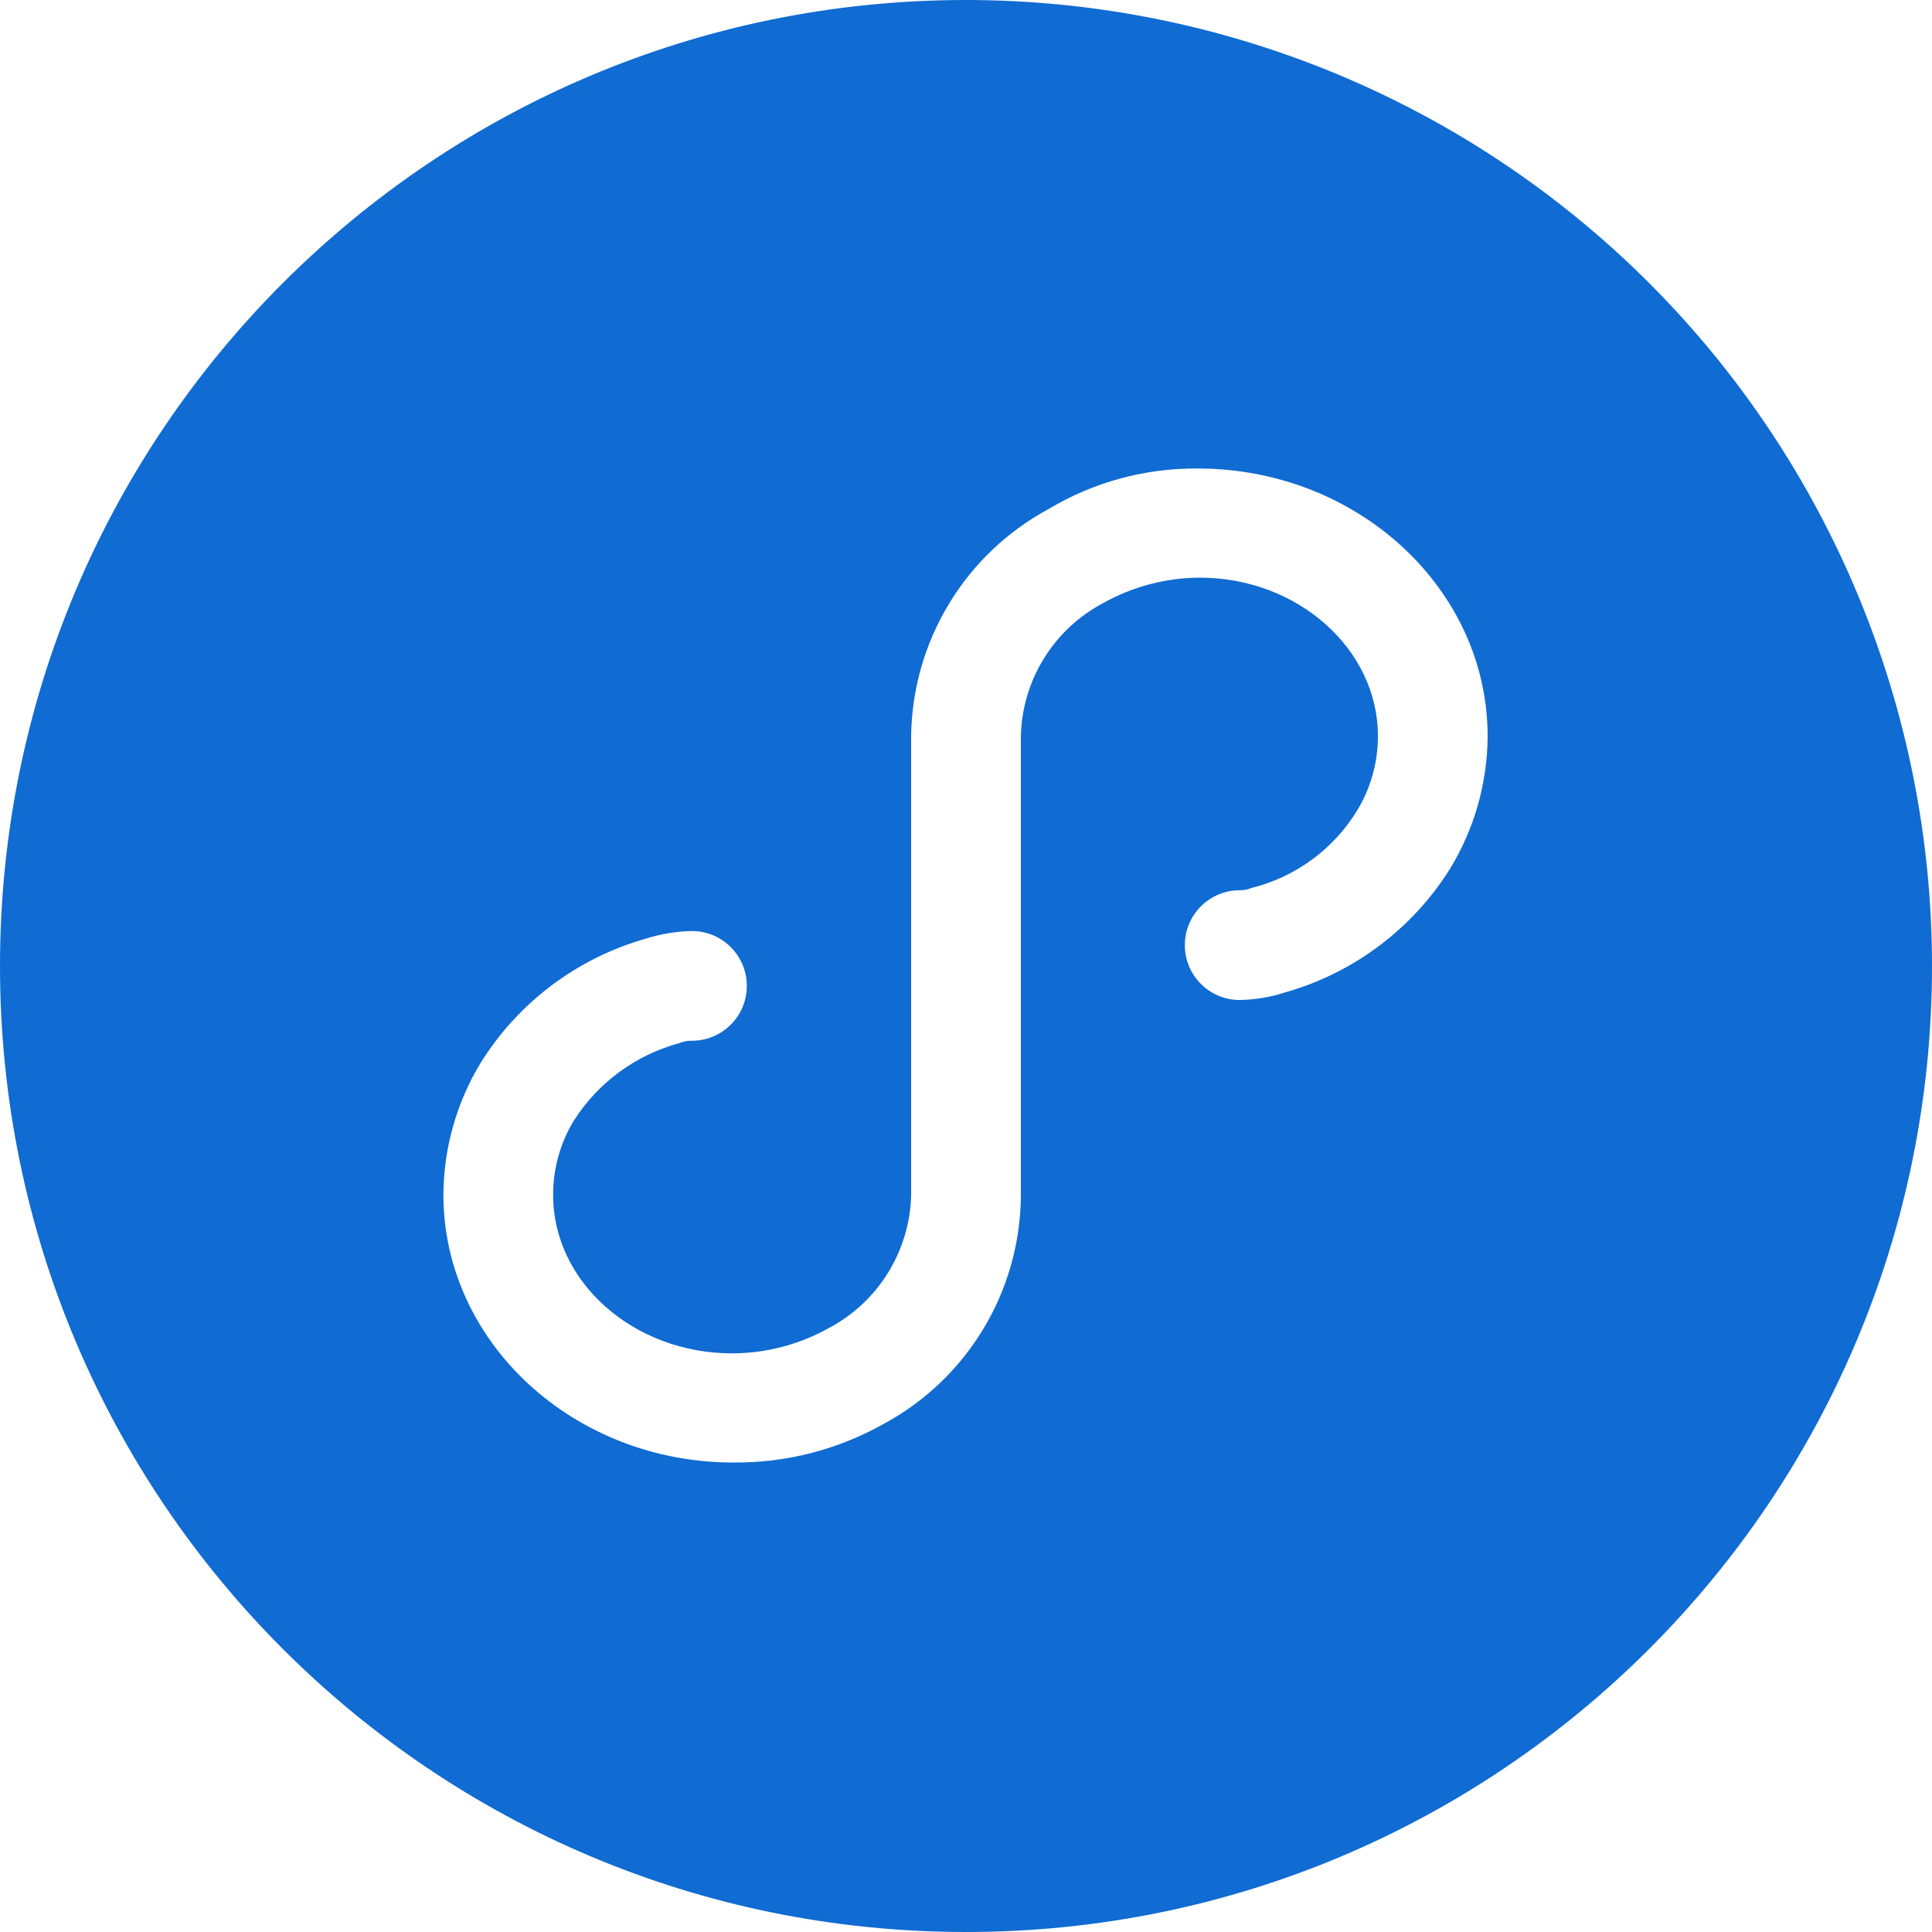
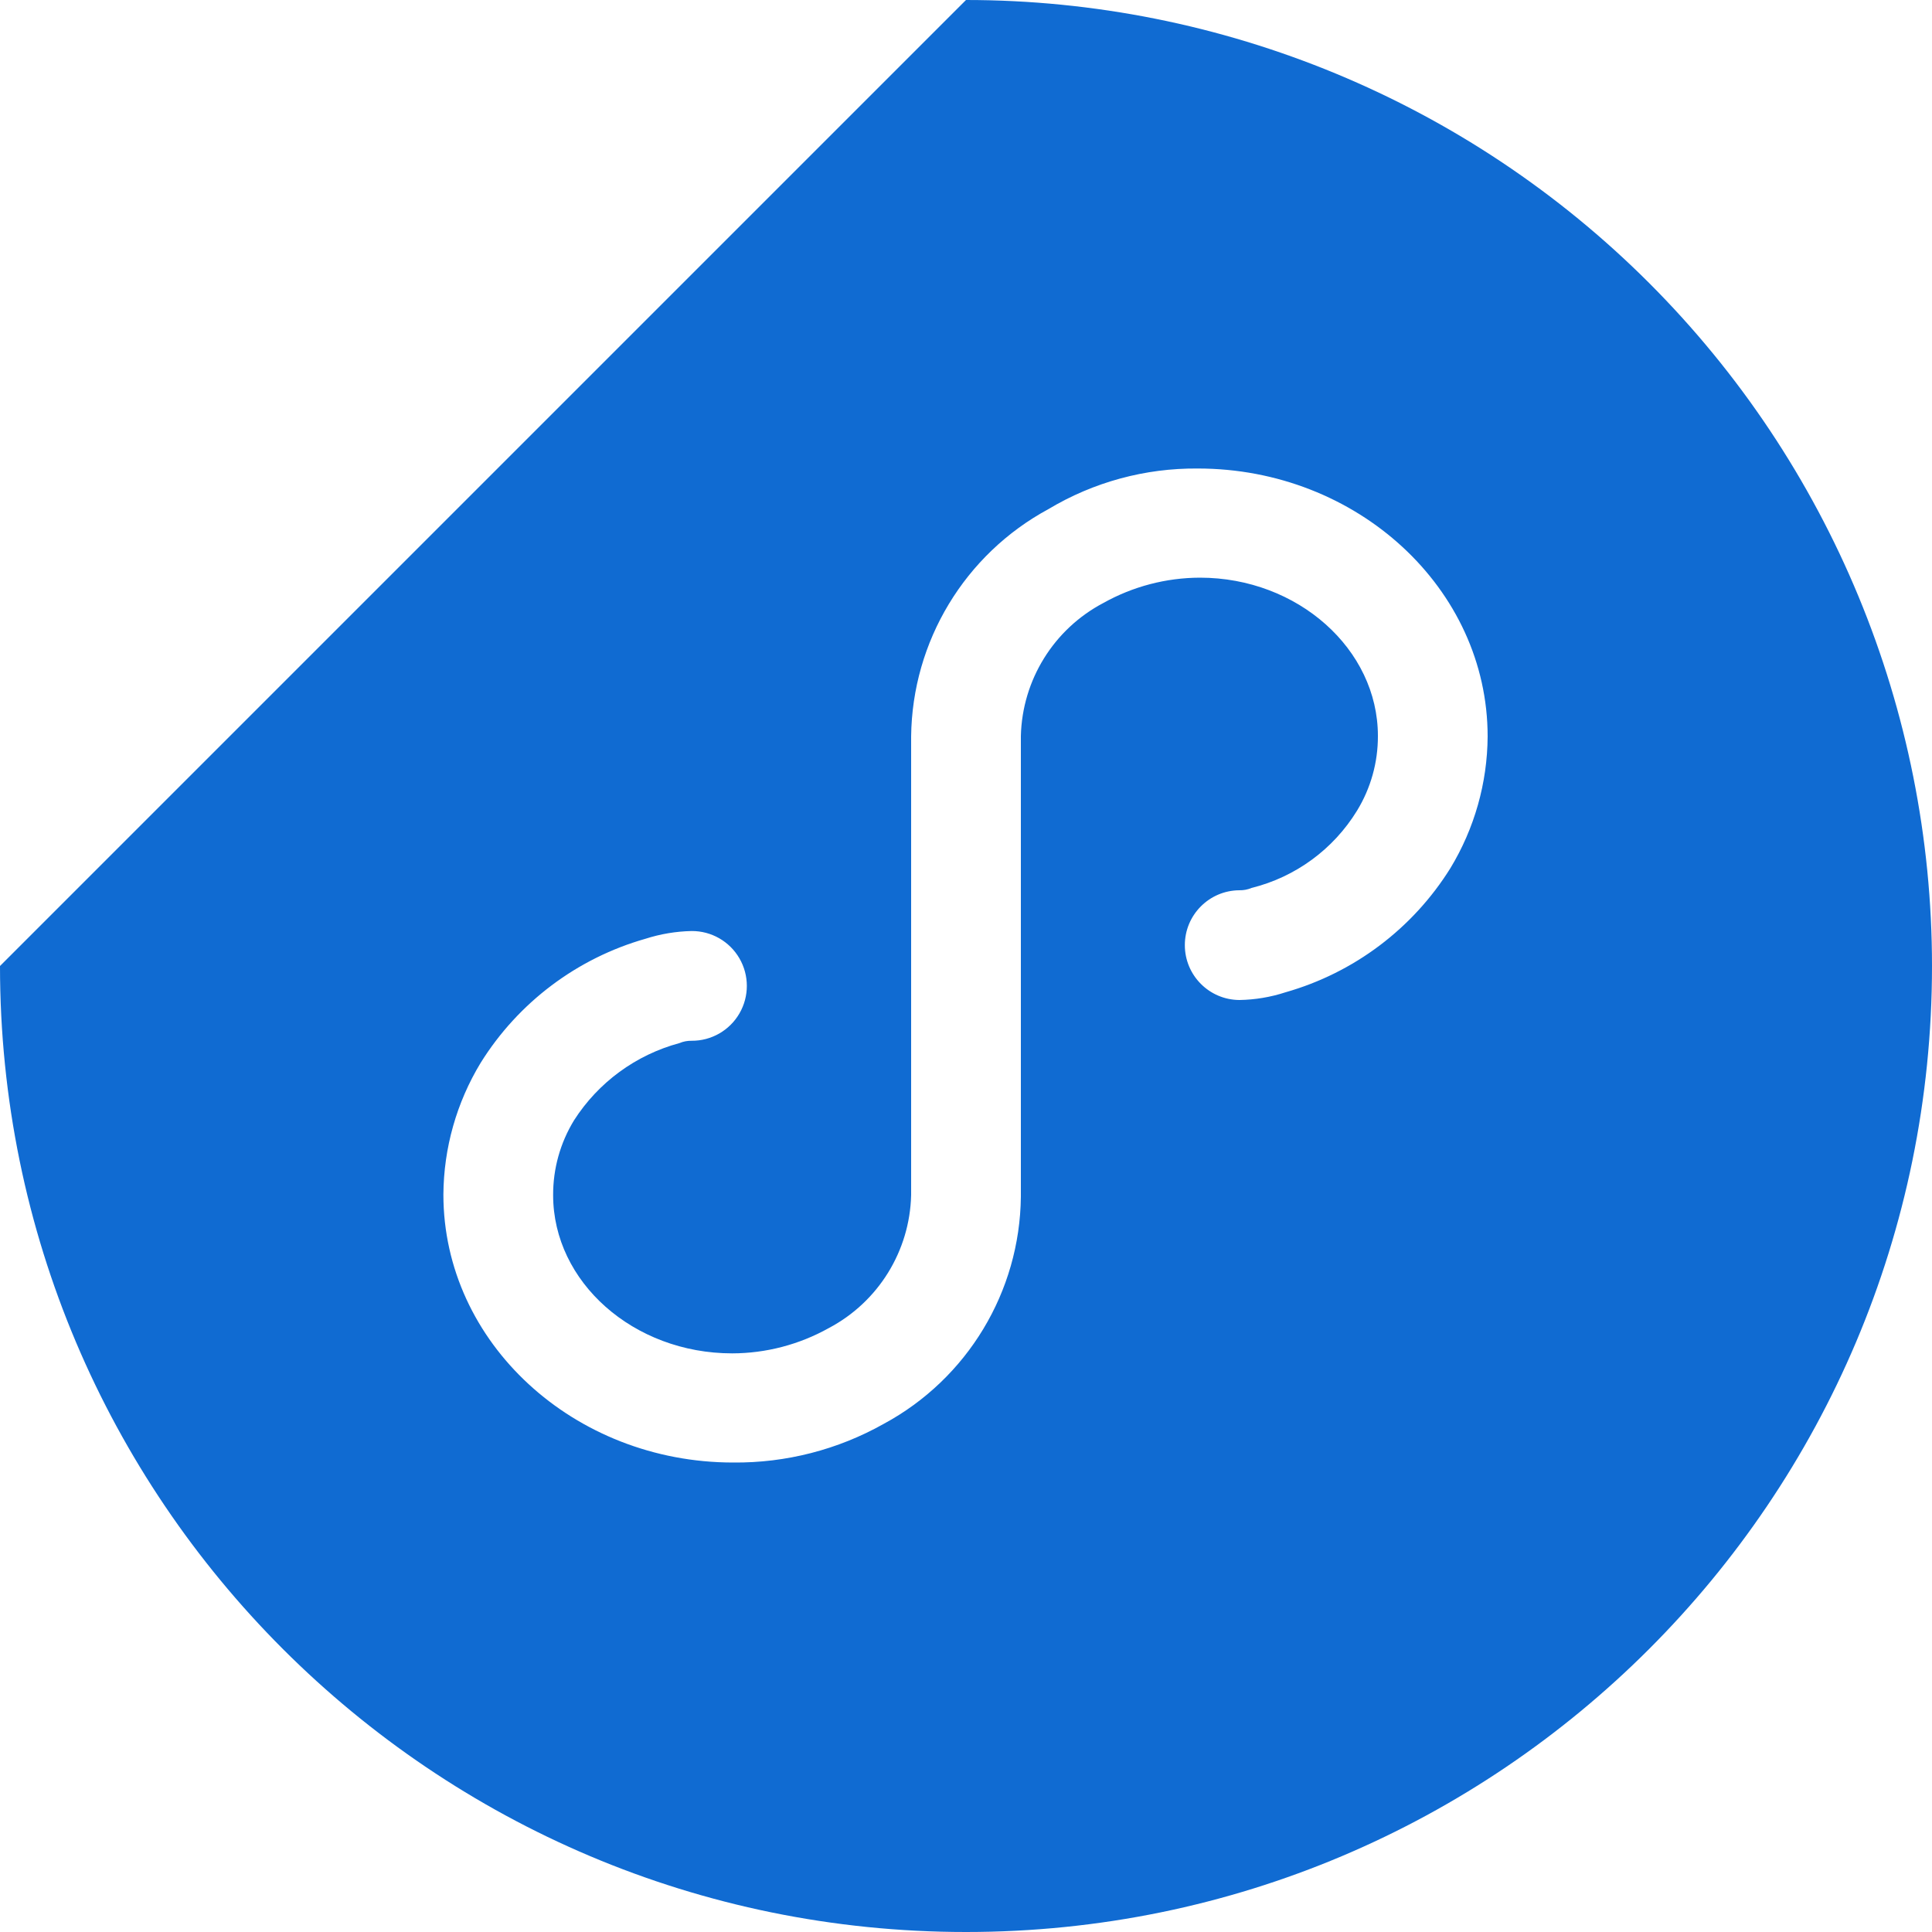
<svg xmlns="http://www.w3.org/2000/svg" width="100px" height="100px" viewBox="0 0 100 100" version="1.1">
  <title>b20</title>
  <g id="b20" stroke="none" stroke-width="1" fill="none" fill-rule="evenodd">
    <g id="小程序" fill="#106BD2" fill-rule="nonzero">
-       <path d="M50,0 C63.261,0 75.979,5.268 85.355,14.645 C94.732,24.021 100,36.739 100,50 C100,77.614 77.614,100 50,100 C22.386,100 0,77.614 0,50 C0,22.386 22.386,0 50,0 Z M62,24.25 C59.279,24.225 56.604,24.951 54.27,26.35 C49.937,28.69 47.215,33.196 47.16,38.12 L47.16,38.12 L47.16,61.86 C47.09,64.755 45.461,67.387 42.9,68.74 C41.372,69.595 39.651,70.046 37.9,70.05 C32.78,70.05 28.63,66.35 28.63,61.86 C28.624,60.495 28.998,59.155 29.71,57.99 C30.968,56.023 32.915,54.597 35.17,53.99 C35.369,53.906 35.584,53.865 35.8,53.87 C36.819,53.876 37.762,53.336 38.273,52.455 C38.784,51.574 38.784,50.486 38.273,49.605 C37.762,48.724 36.819,48.184 35.8,48.19 C34.988,48.207 34.183,48.342 33.41,48.59 C29.869,49.598 26.828,51.886 24.88,55.01 C23.632,57.067 22.965,59.424 22.95,61.83 C22.95,69.5 29.71,75.7 37.95,75.7 C40.677,75.726 43.363,75.037 45.74,73.7 C50.07,71.364 52.789,66.86 52.84,61.94 L52.84,61.94 L52.84,38.09 C52.912,35.192 54.545,32.56 57.11,31.21 C58.638,30.355 60.359,29.904 62.11,29.9 C67.17,29.9 71.32,33.6 71.32,38.09 C71.326,39.455 70.952,40.795 70.24,41.96 C69.015,43.958 67.054,45.395 64.78,45.96 C64.581,46.044 64.366,46.085 64.15,46.08 C62.588,46.089 61.327,47.358 61.327,48.92 C61.327,50.482 62.588,51.751 64.15,51.76 C64.962,51.747 65.768,51.612 66.54,51.36 C70.081,50.352 73.122,48.064 75.07,44.94 C76.318,42.883 76.985,40.526 77,38.12 C77,30.45 70.24,24.25 62,24.25 Z" id="形状" />
+       <path d="M50,0 C63.261,0 75.979,5.268 85.355,14.645 C94.732,24.021 100,36.739 100,50 C100,77.614 77.614,100 50,100 C22.386,100 0,77.614 0,50 Z M62,24.25 C59.279,24.225 56.604,24.951 54.27,26.35 C49.937,28.69 47.215,33.196 47.16,38.12 L47.16,38.12 L47.16,61.86 C47.09,64.755 45.461,67.387 42.9,68.74 C41.372,69.595 39.651,70.046 37.9,70.05 C32.78,70.05 28.63,66.35 28.63,61.86 C28.624,60.495 28.998,59.155 29.71,57.99 C30.968,56.023 32.915,54.597 35.17,53.99 C35.369,53.906 35.584,53.865 35.8,53.87 C36.819,53.876 37.762,53.336 38.273,52.455 C38.784,51.574 38.784,50.486 38.273,49.605 C37.762,48.724 36.819,48.184 35.8,48.19 C34.988,48.207 34.183,48.342 33.41,48.59 C29.869,49.598 26.828,51.886 24.88,55.01 C23.632,57.067 22.965,59.424 22.95,61.83 C22.95,69.5 29.71,75.7 37.95,75.7 C40.677,75.726 43.363,75.037 45.74,73.7 C50.07,71.364 52.789,66.86 52.84,61.94 L52.84,61.94 L52.84,38.09 C52.912,35.192 54.545,32.56 57.11,31.21 C58.638,30.355 60.359,29.904 62.11,29.9 C67.17,29.9 71.32,33.6 71.32,38.09 C71.326,39.455 70.952,40.795 70.24,41.96 C69.015,43.958 67.054,45.395 64.78,45.96 C64.581,46.044 64.366,46.085 64.15,46.08 C62.588,46.089 61.327,47.358 61.327,48.92 C61.327,50.482 62.588,51.751 64.15,51.76 C64.962,51.747 65.768,51.612 66.54,51.36 C70.081,50.352 73.122,48.064 75.07,44.94 C76.318,42.883 76.985,40.526 77,38.12 C77,30.45 70.24,24.25 62,24.25 Z" id="形状" />
    </g>
  </g>
</svg>